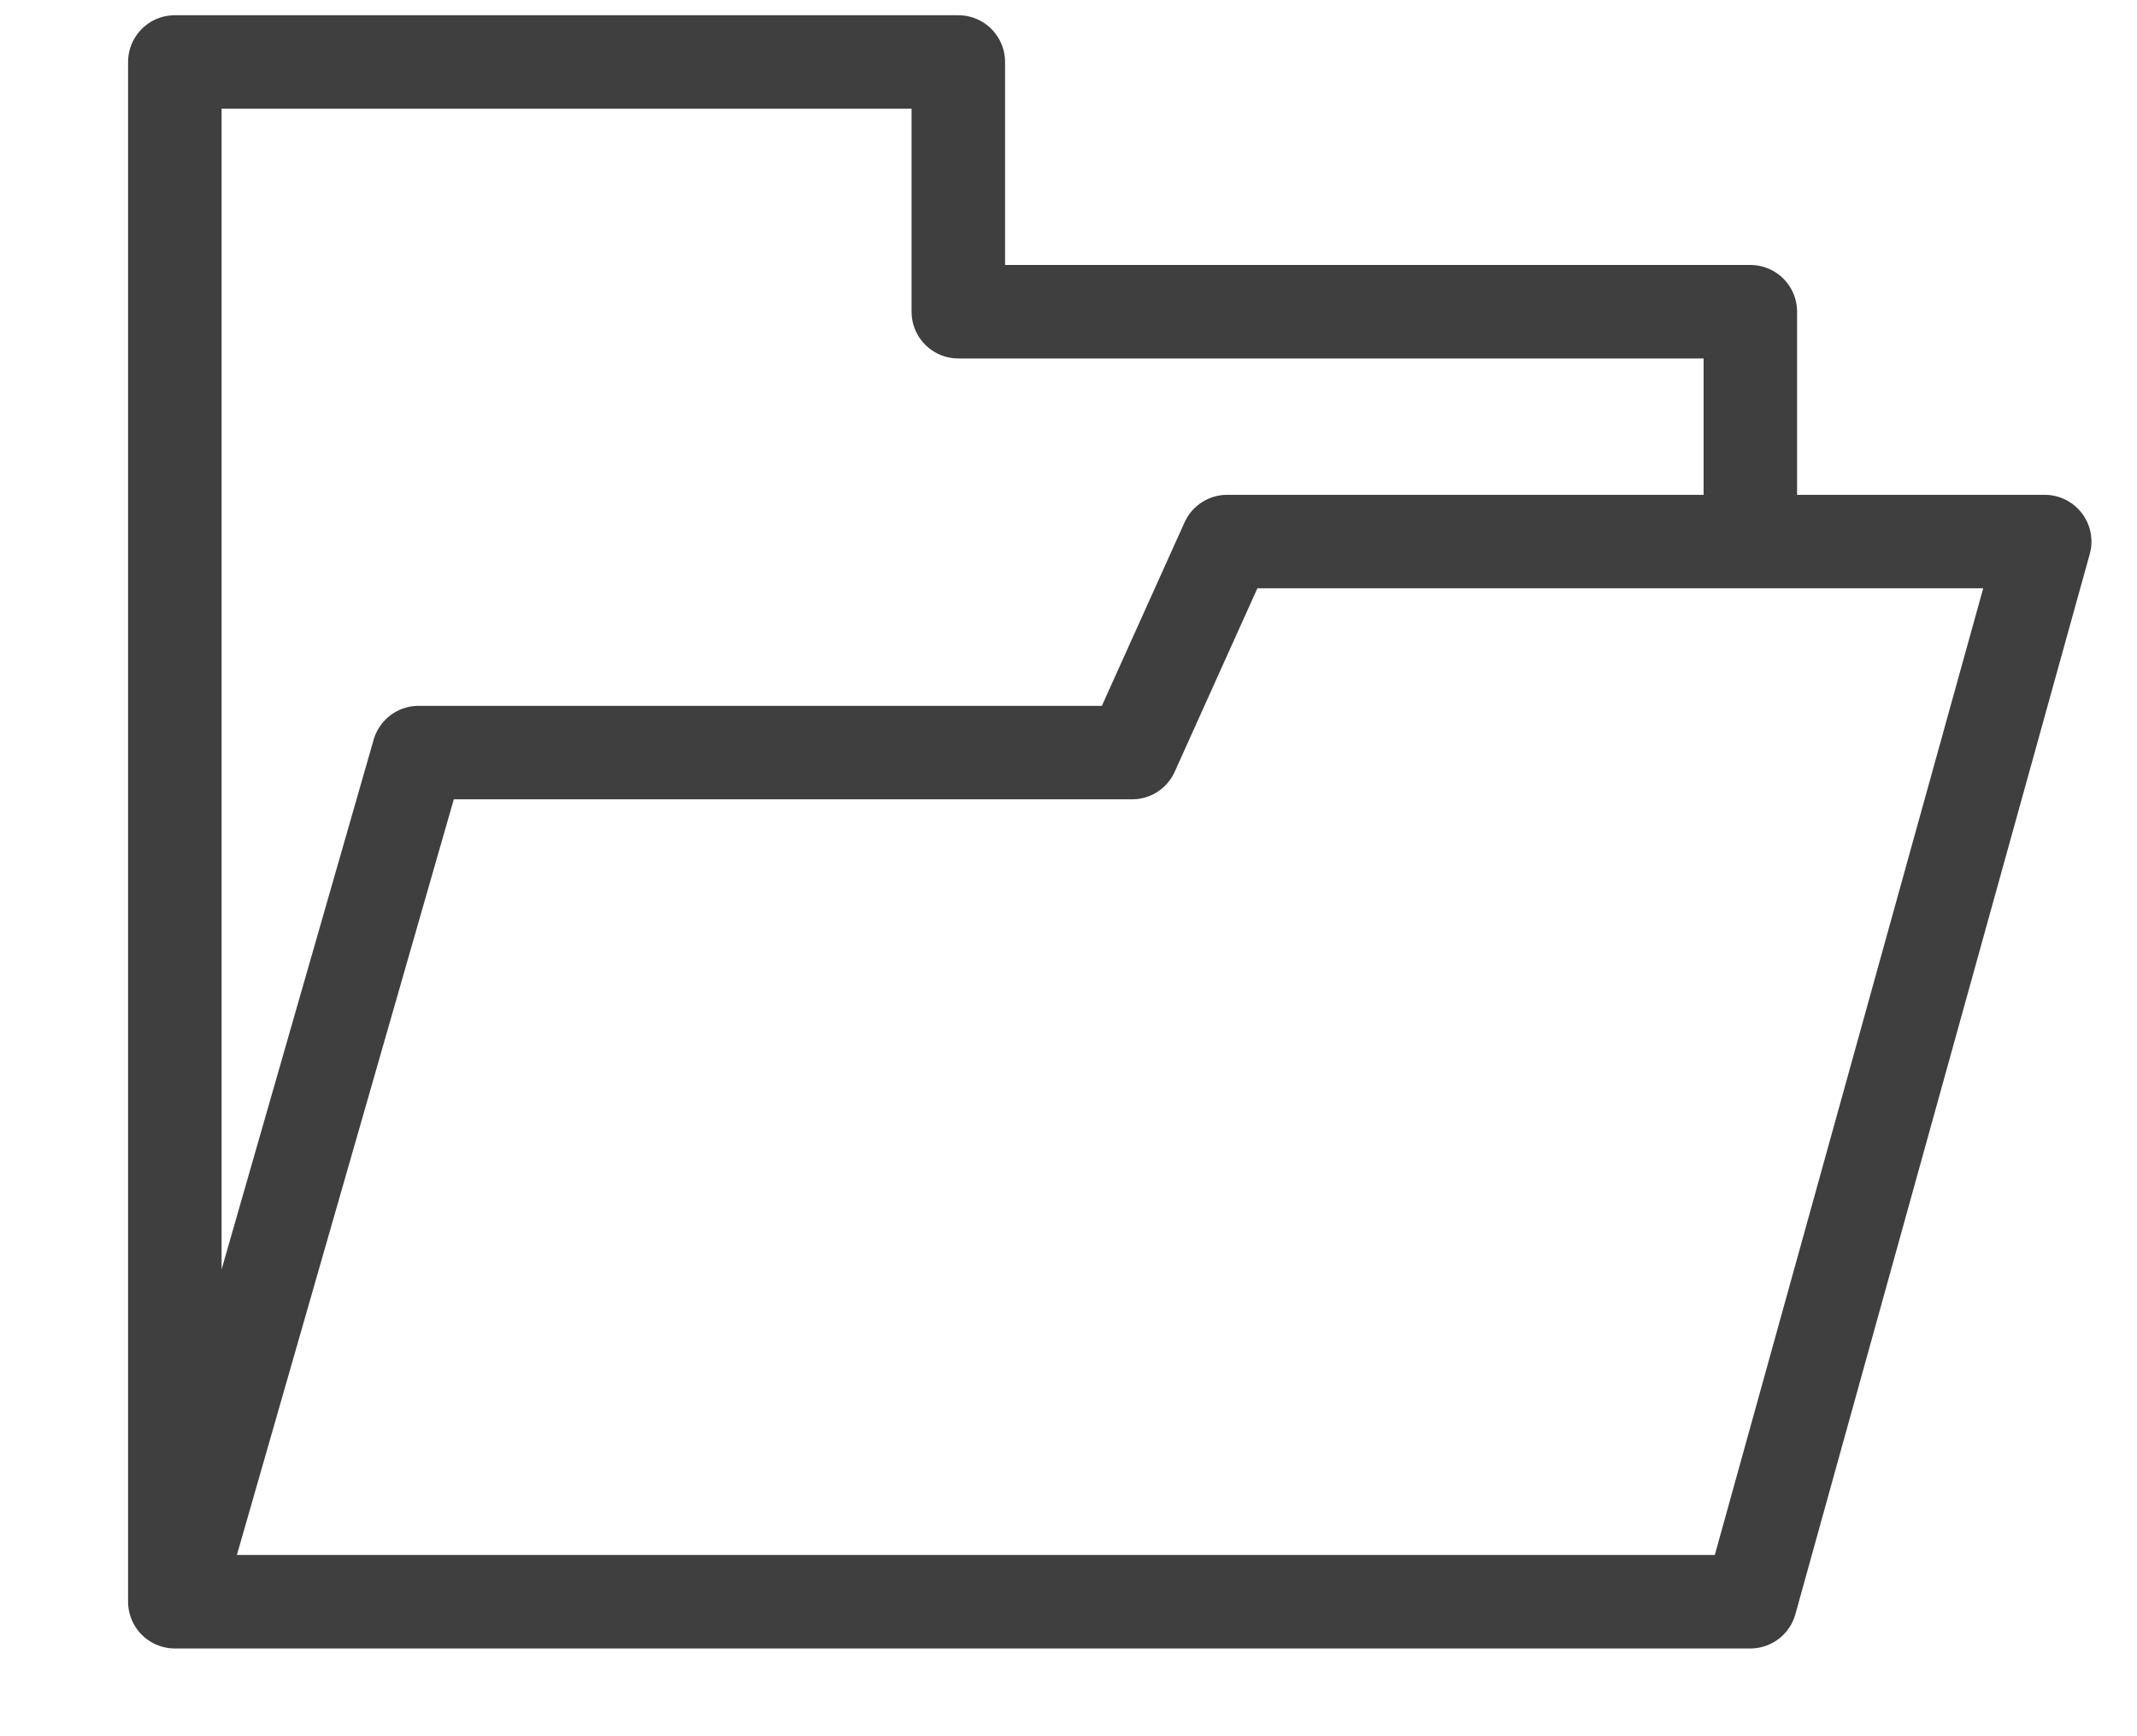
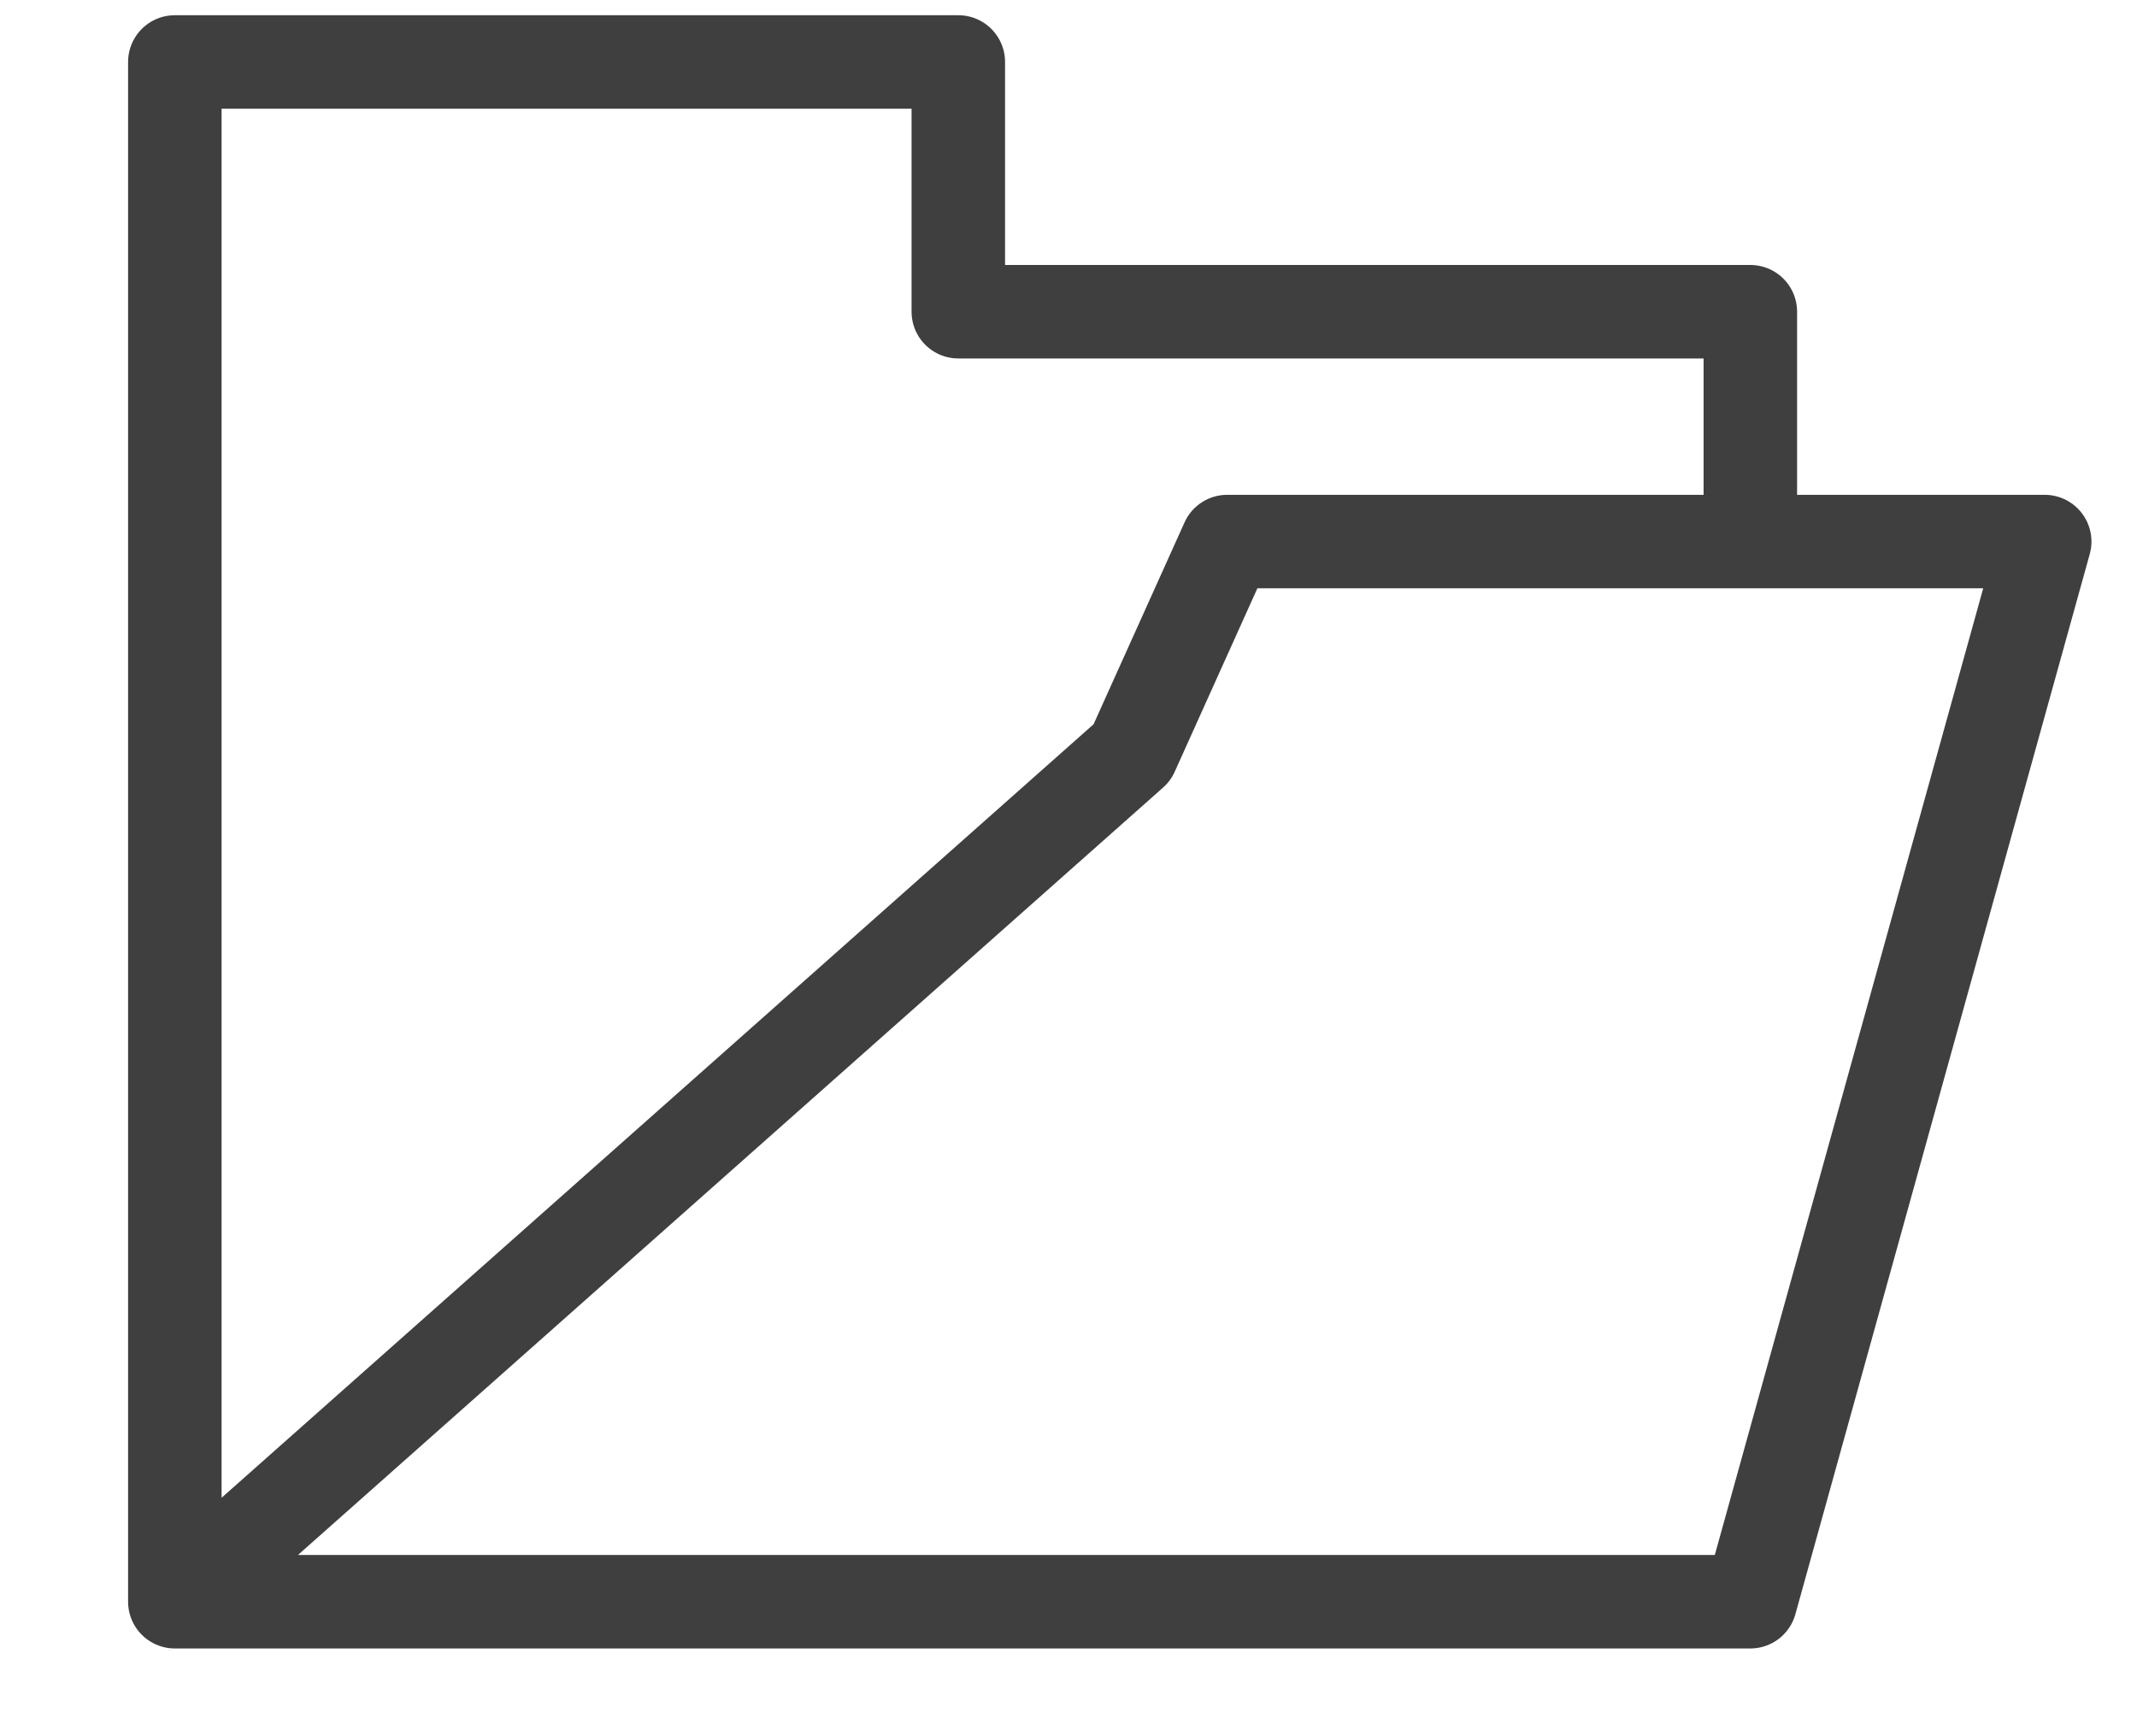
<svg xmlns="http://www.w3.org/2000/svg" width="16" height="13" viewBox="0 0 16 13" fill="none">
-   <path d="M13.105 4.055V2.334H7.175V0.464H1.309V11.993M13.105 4.055H15.309L13.105 11.993H1.309M13.105 4.055H9.188L8.476 5.635H3.134L1.309 11.993" stroke="#3F3F3F" stroke-width="0.7" stroke-linecap="round" stroke-linejoin="round" />
+   <path d="M13.105 4.055V2.334H7.175V0.464H1.309V11.993M13.105 4.055H15.309L13.105 11.993H1.309M13.105 4.055H9.188L8.476 5.635L1.309 11.993" stroke="#3F3F3F" stroke-width="0.7" stroke-linecap="round" stroke-linejoin="round" />
</svg>